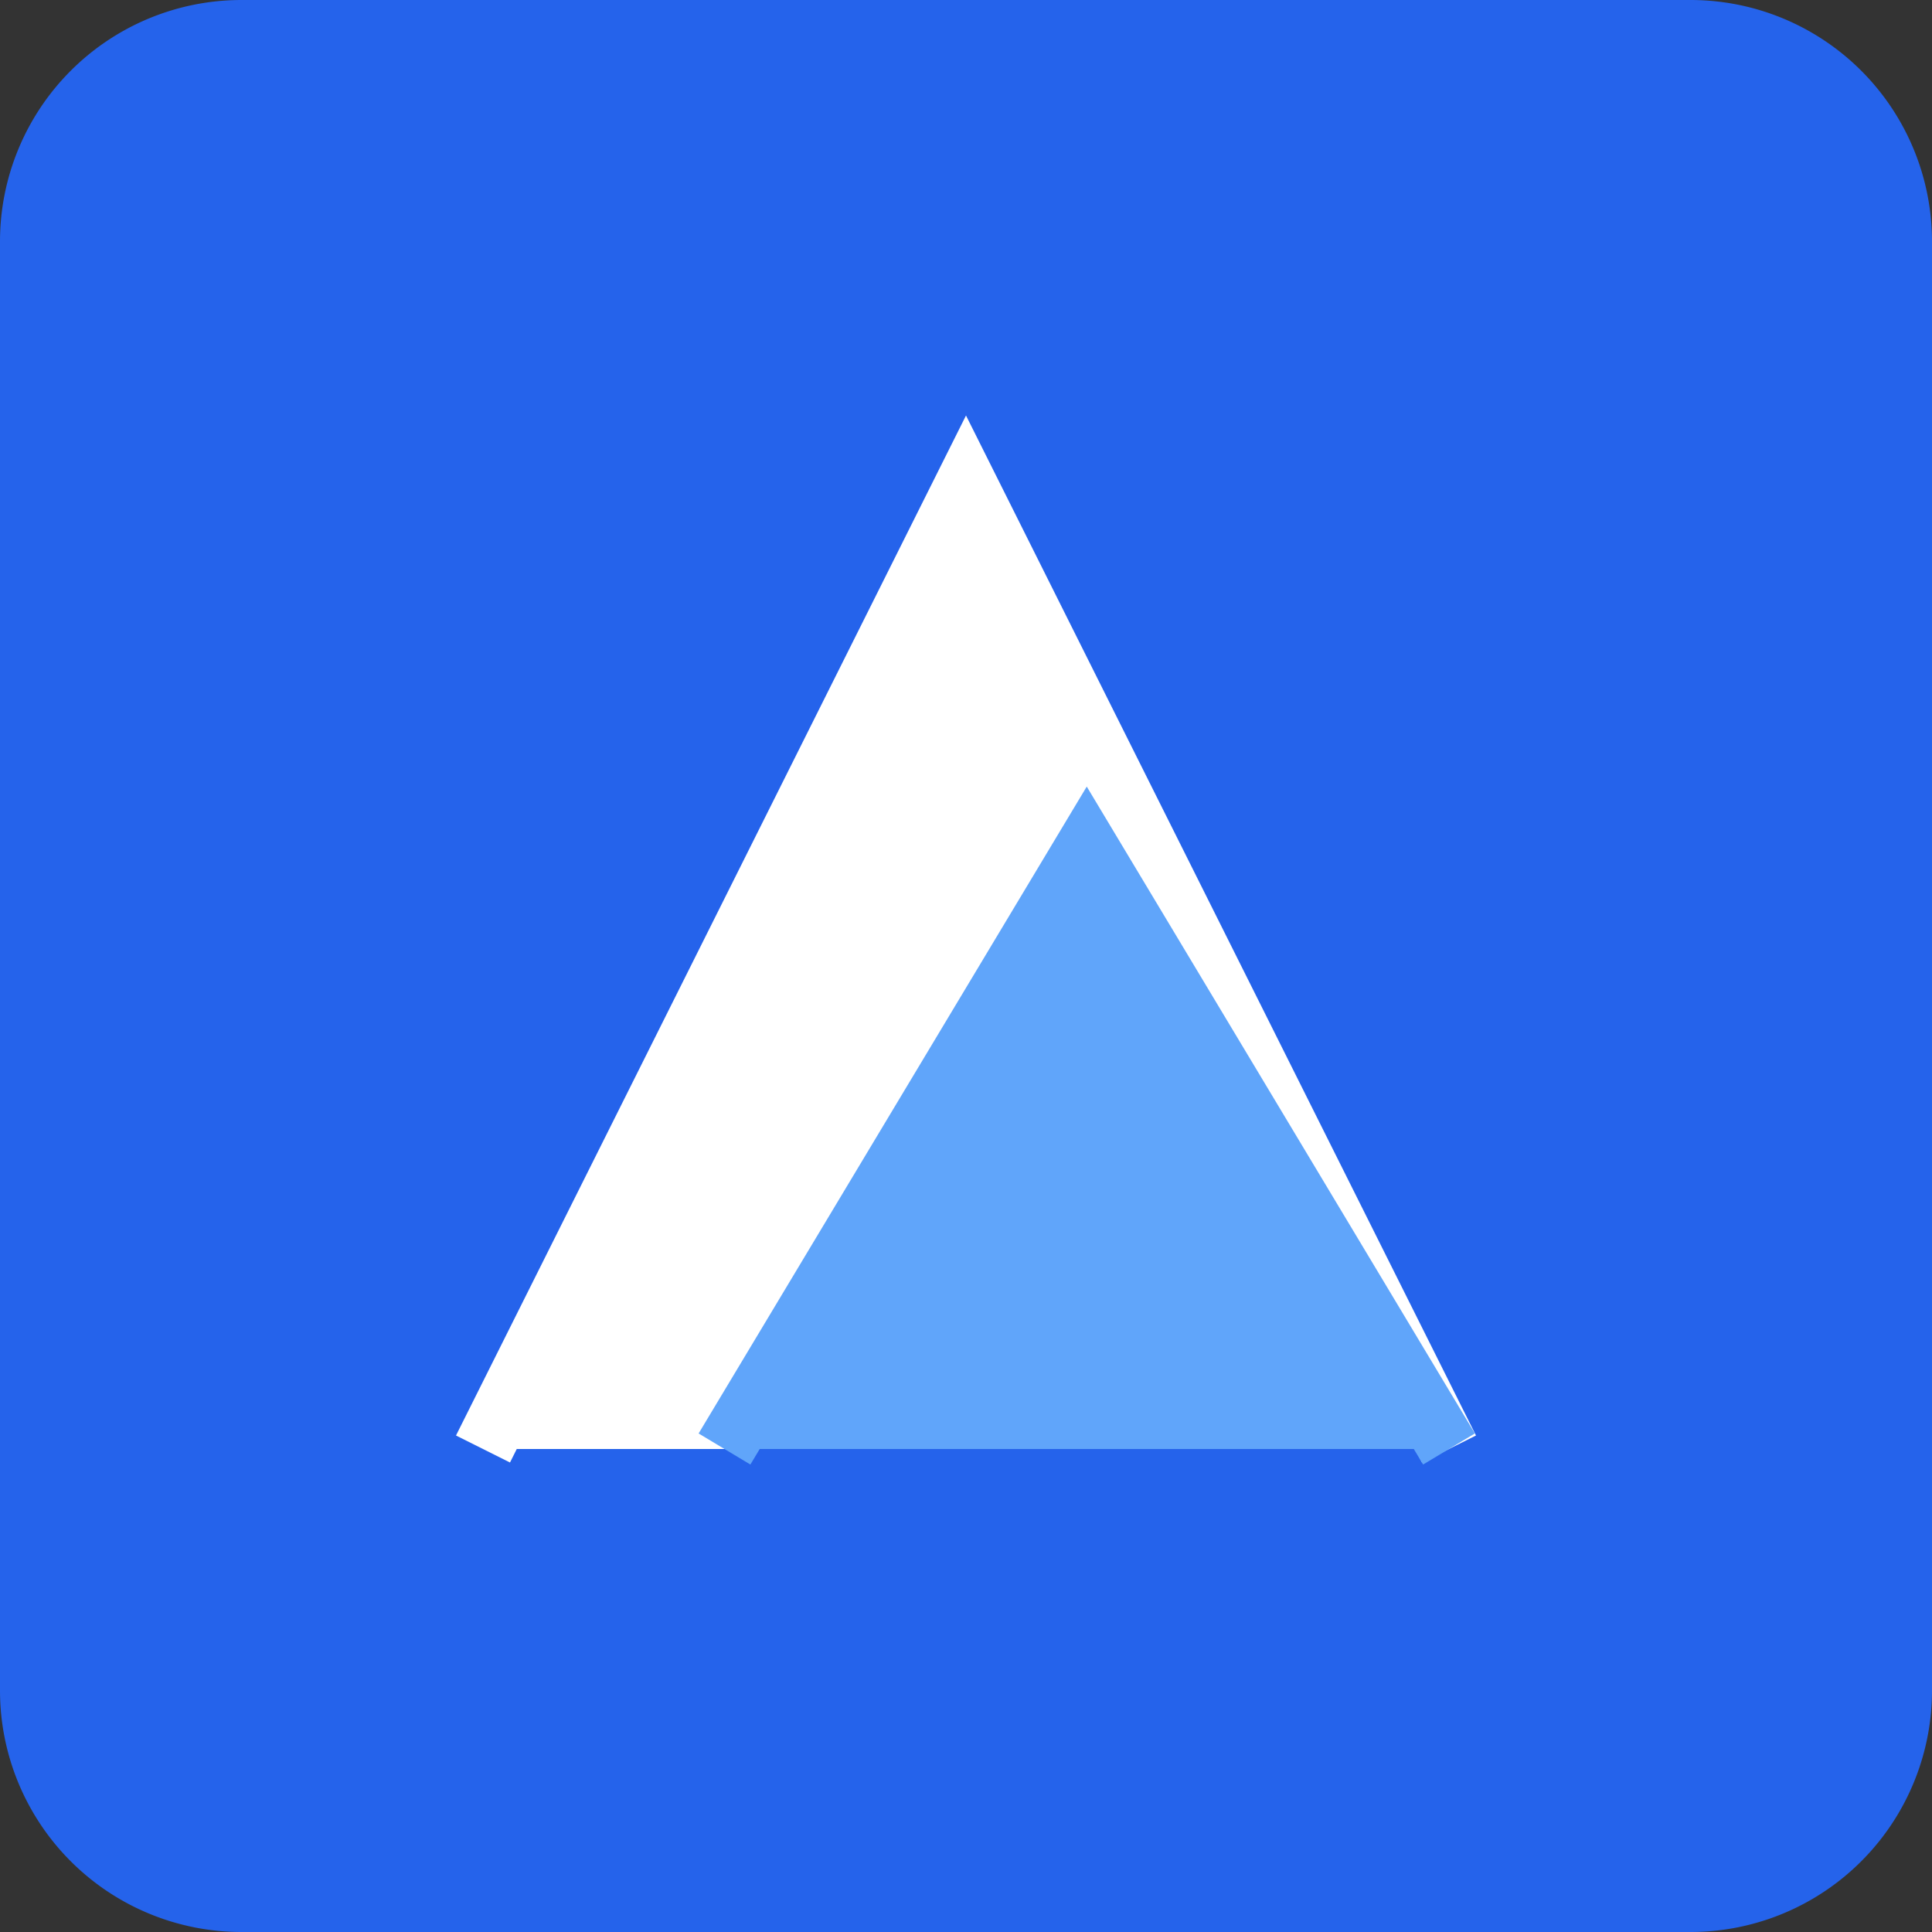
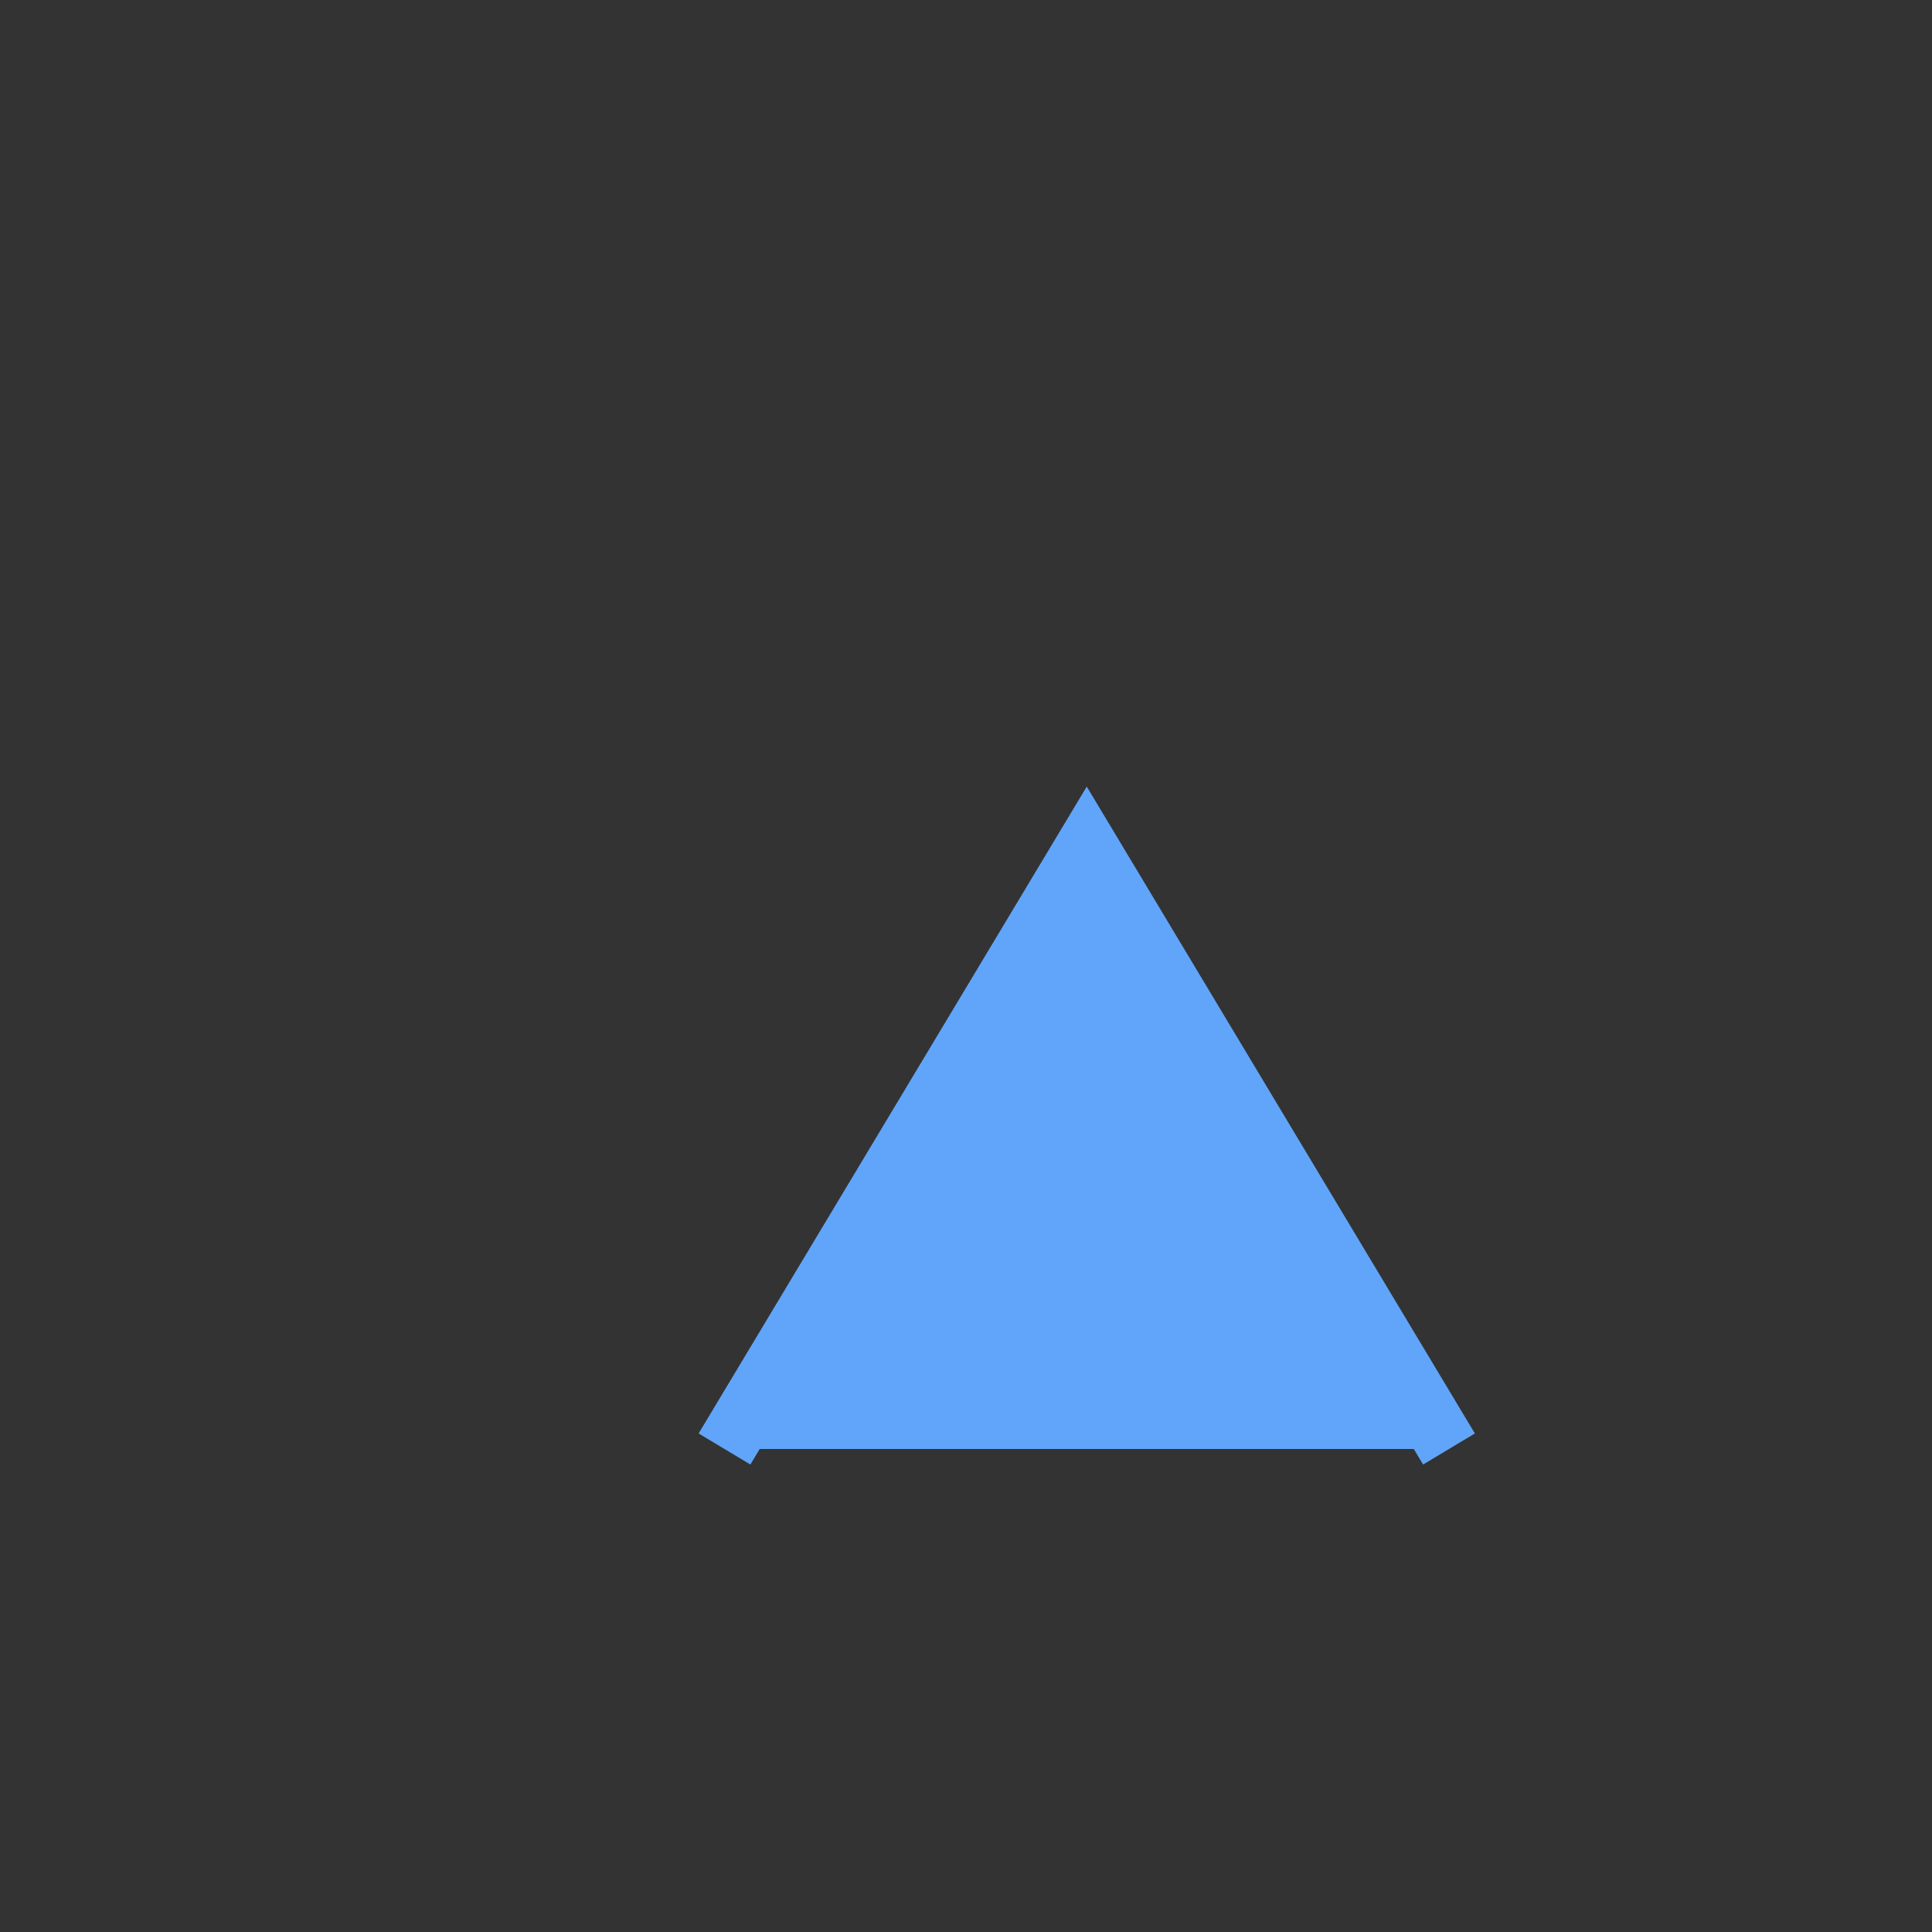
<svg xmlns="http://www.w3.org/2000/svg" data-bbox="0 0 32 32" viewBox="0 0 32 32" data-type="ugc">
  <rect x="0" y="0" width="32" height="32" fill="#333333" stroke="none" />
  <g>
-     <path fill="#2563EB" d="M32 4v24a4 4 0 0 1-4 4H4a4 4 0 0 1-4-4V4a4 4 0 0 1 4-4h24a4 4 0 0 1 4 4" />
-     <path stroke="#ffffff" fill="#ffffff" d="m8 24 8-16 8 16" />
    <path stroke="#60A5FA" fill="#60A5FA" d="m12 24 6-10 6 10" />
  </g>
</svg>